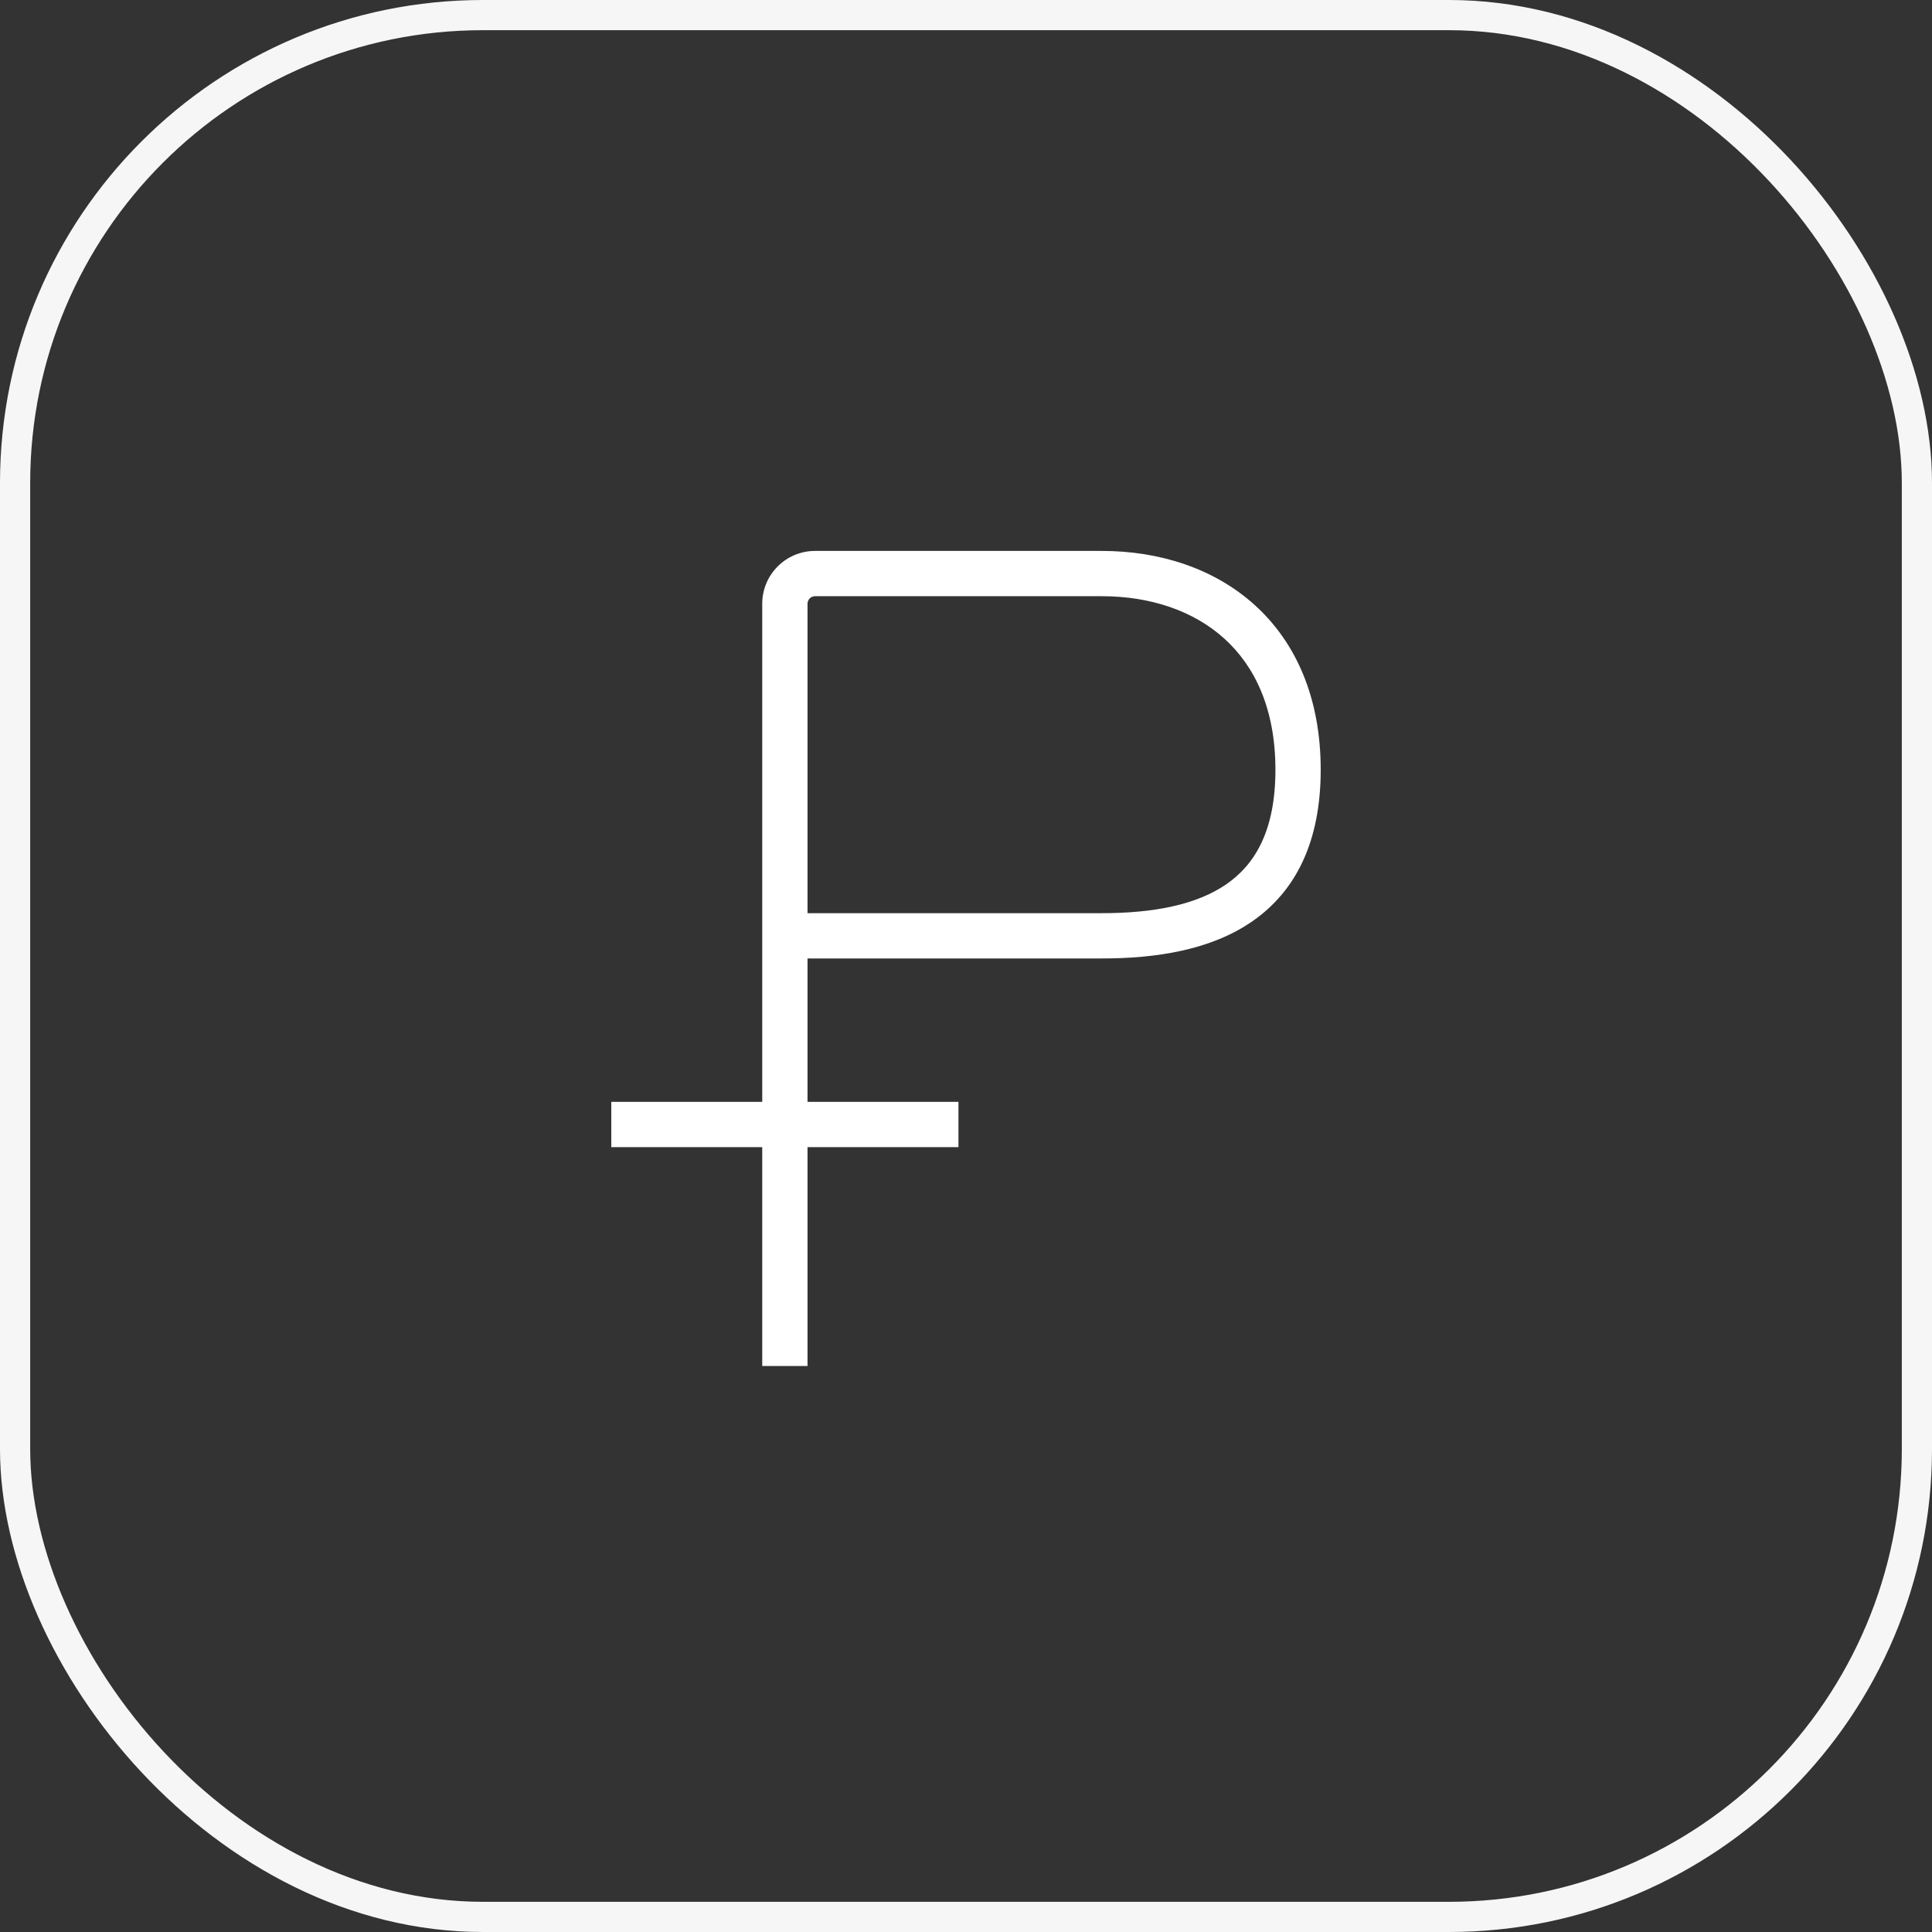
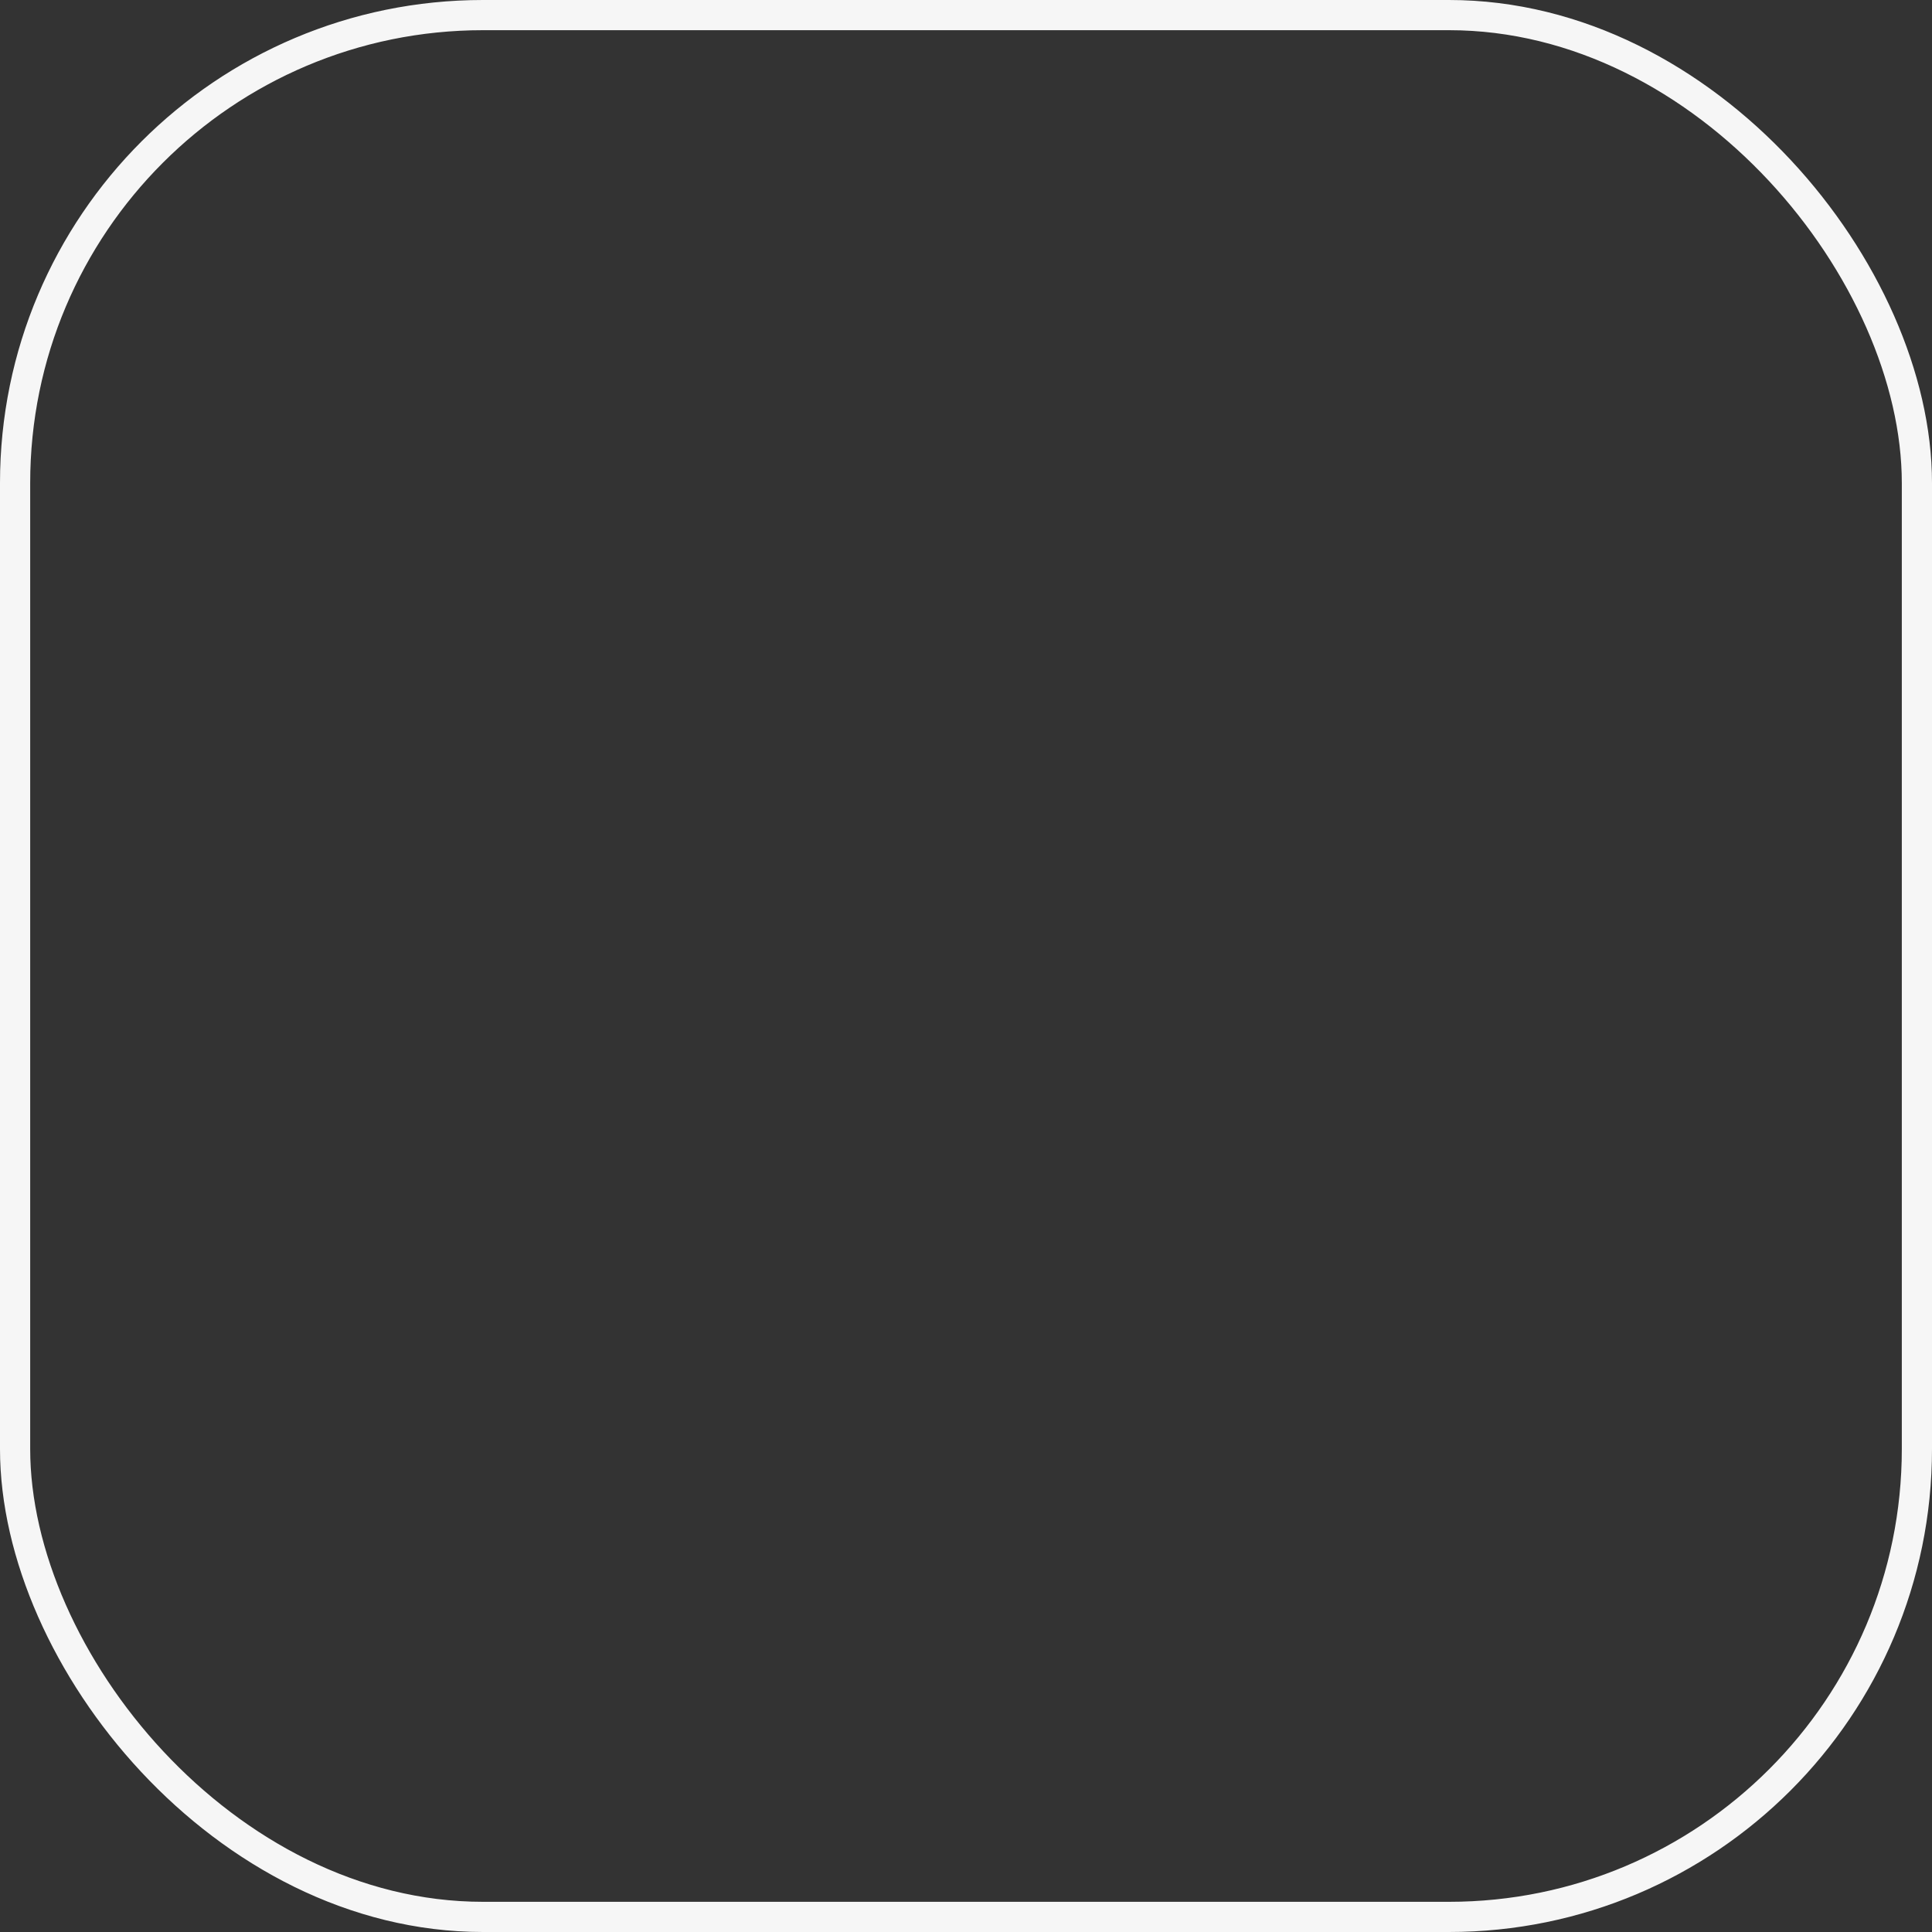
<svg xmlns="http://www.w3.org/2000/svg" width="64" height="64" viewBox="0 0 64 64" fill="none">
  <rect x="0" y="0" width="64" height="64" fill="#333333" stroke="none" />
  <rect x="0.5" y="0.5" width="63" height="63" rx="15.5" stroke="#F6F6F6" />
-   <path fill-rule="evenodd" clip-rule="evenodd" d="M25.25 20C25.25 19.034 26.034 18.25 27 18.25H36.5C38.394 18.25 40.212 18.819 41.566 20.044C42.931 21.28 43.75 23.118 43.75 25.5C43.75 27.891 42.921 29.522 41.49 30.516C40.114 31.472 38.302 31.75 36.5 31.75H26.75V36.5H31.75V38H26.75V45.25H25.25V38H20.25V36.5H25.25V20ZM26.75 30.25H36.5C38.198 30.25 39.636 29.978 40.635 29.284C41.579 28.628 42.25 27.509 42.25 25.5C42.25 23.482 41.569 22.07 40.559 21.156C39.538 20.231 38.106 19.75 36.5 19.75H27C26.862 19.75 26.75 19.862 26.75 20V30.25Z" fill="white" />
</svg>